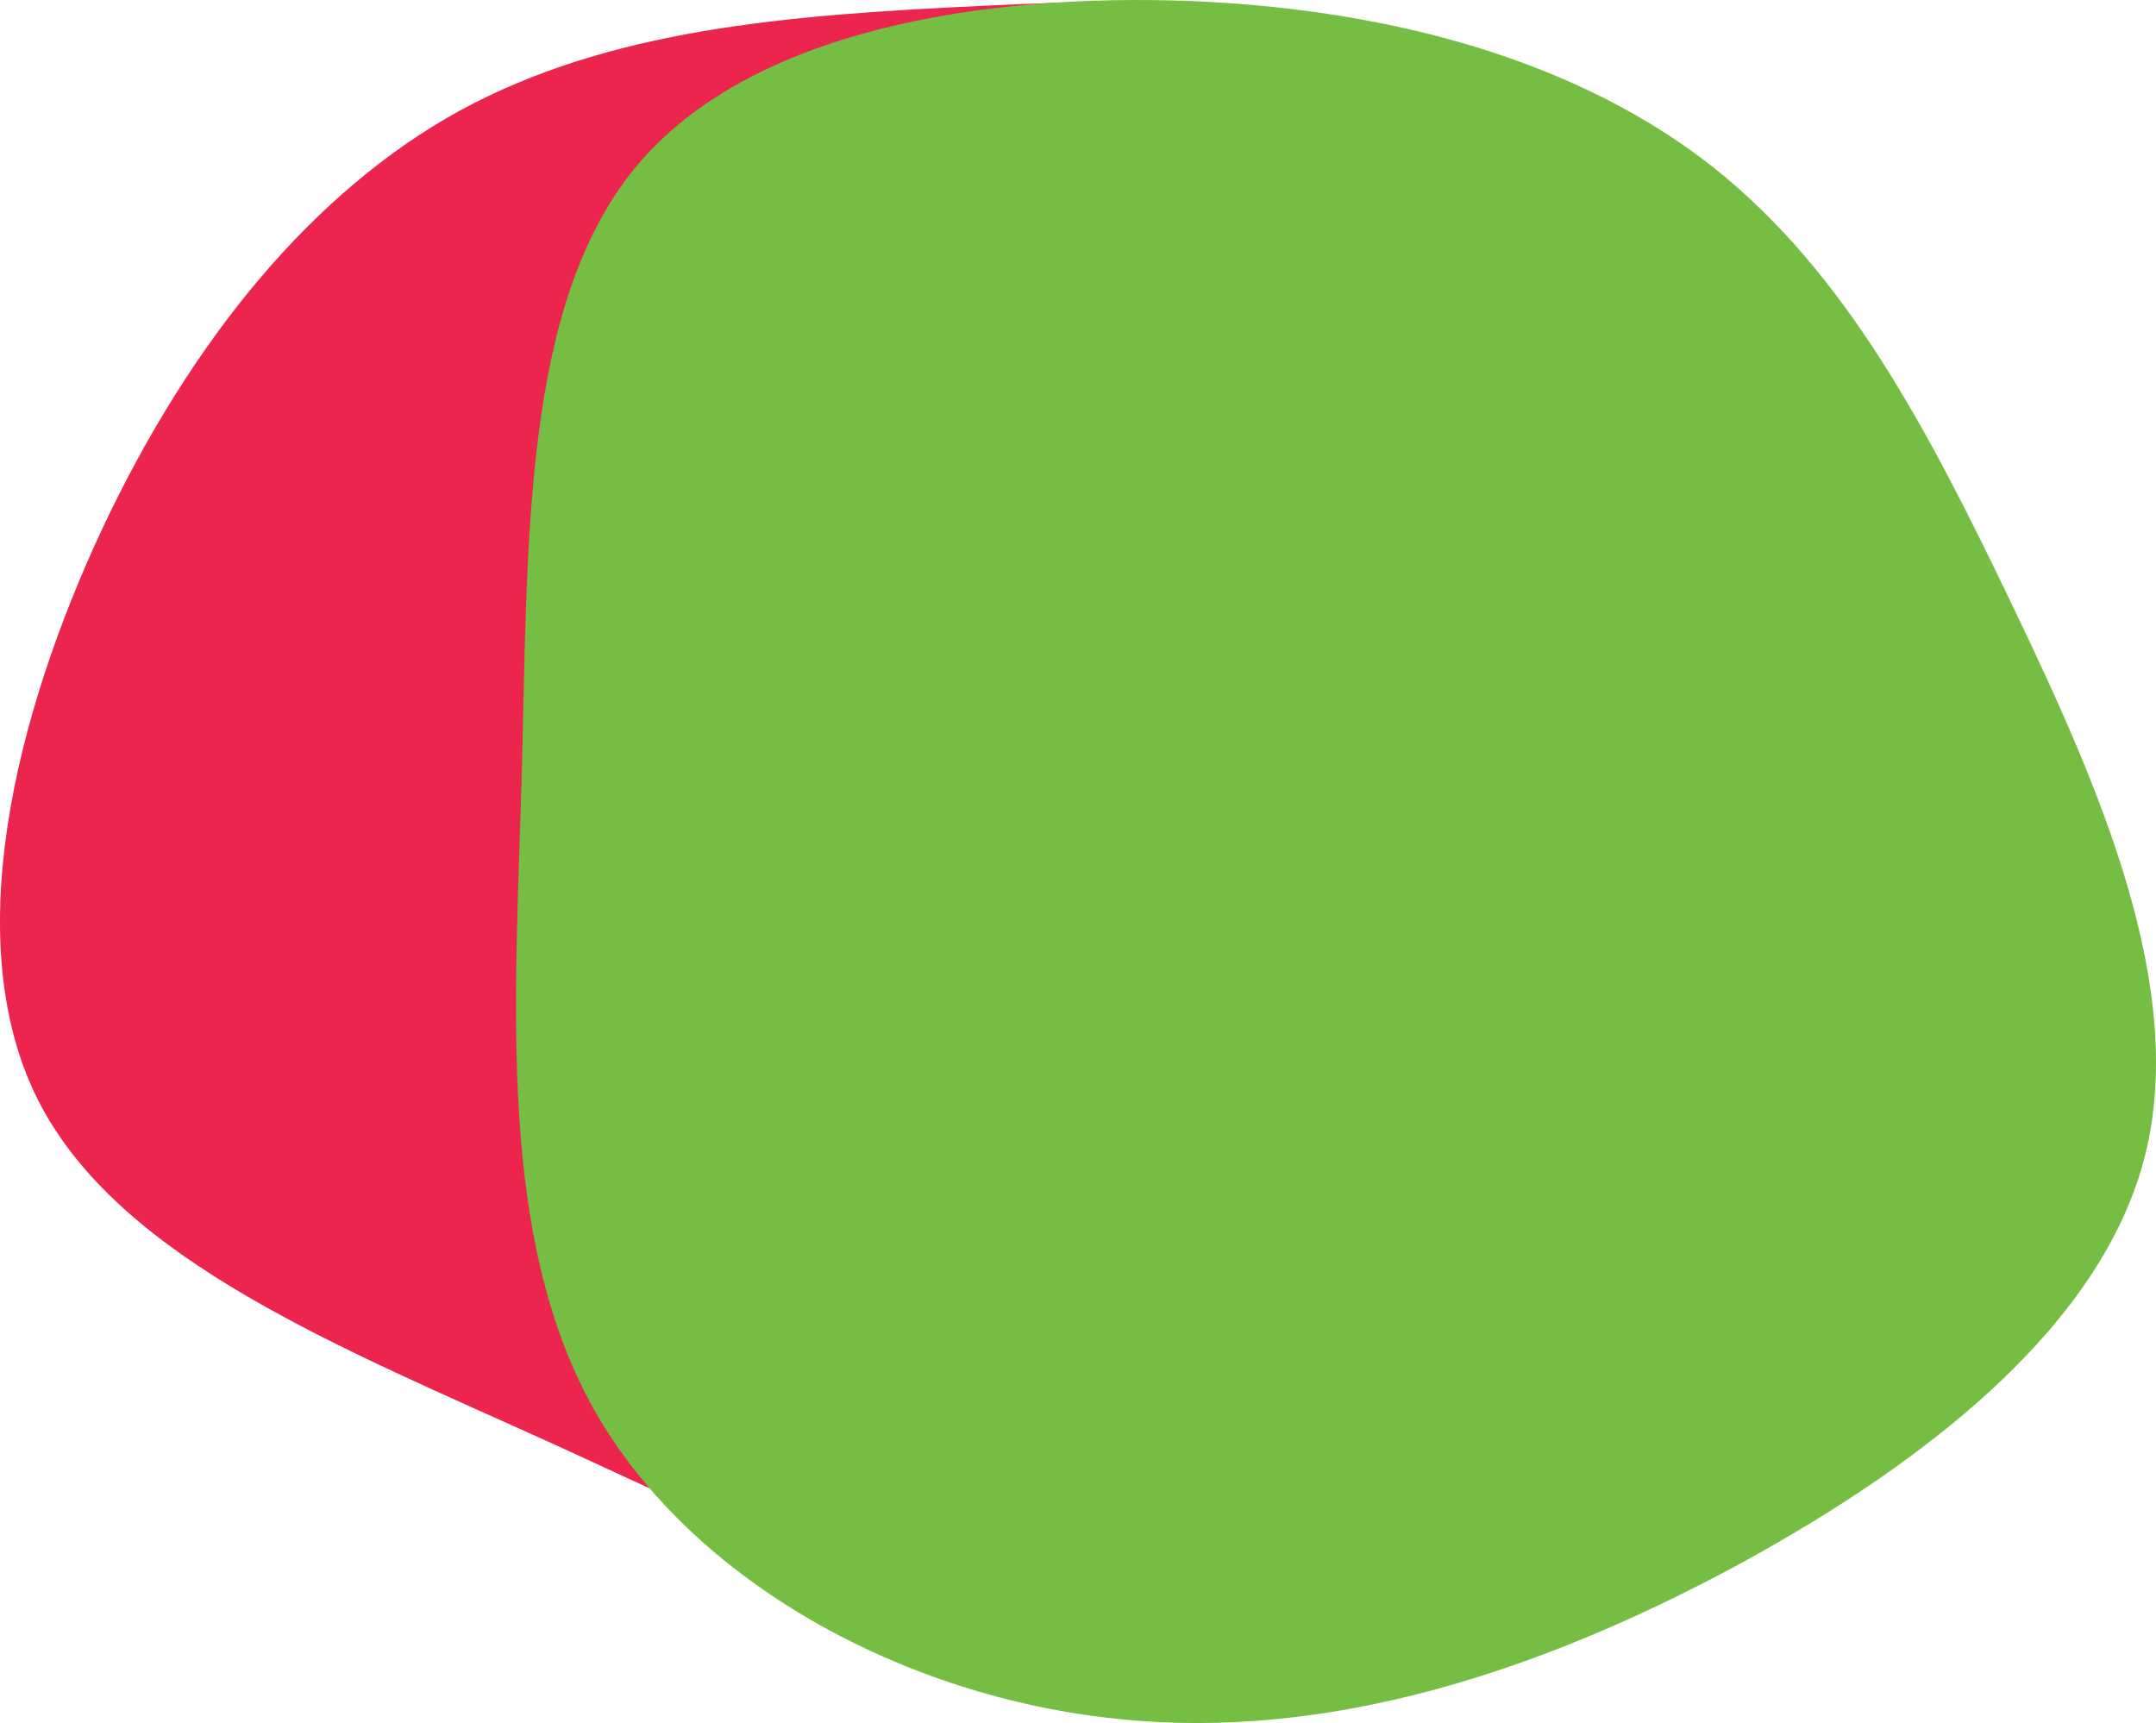
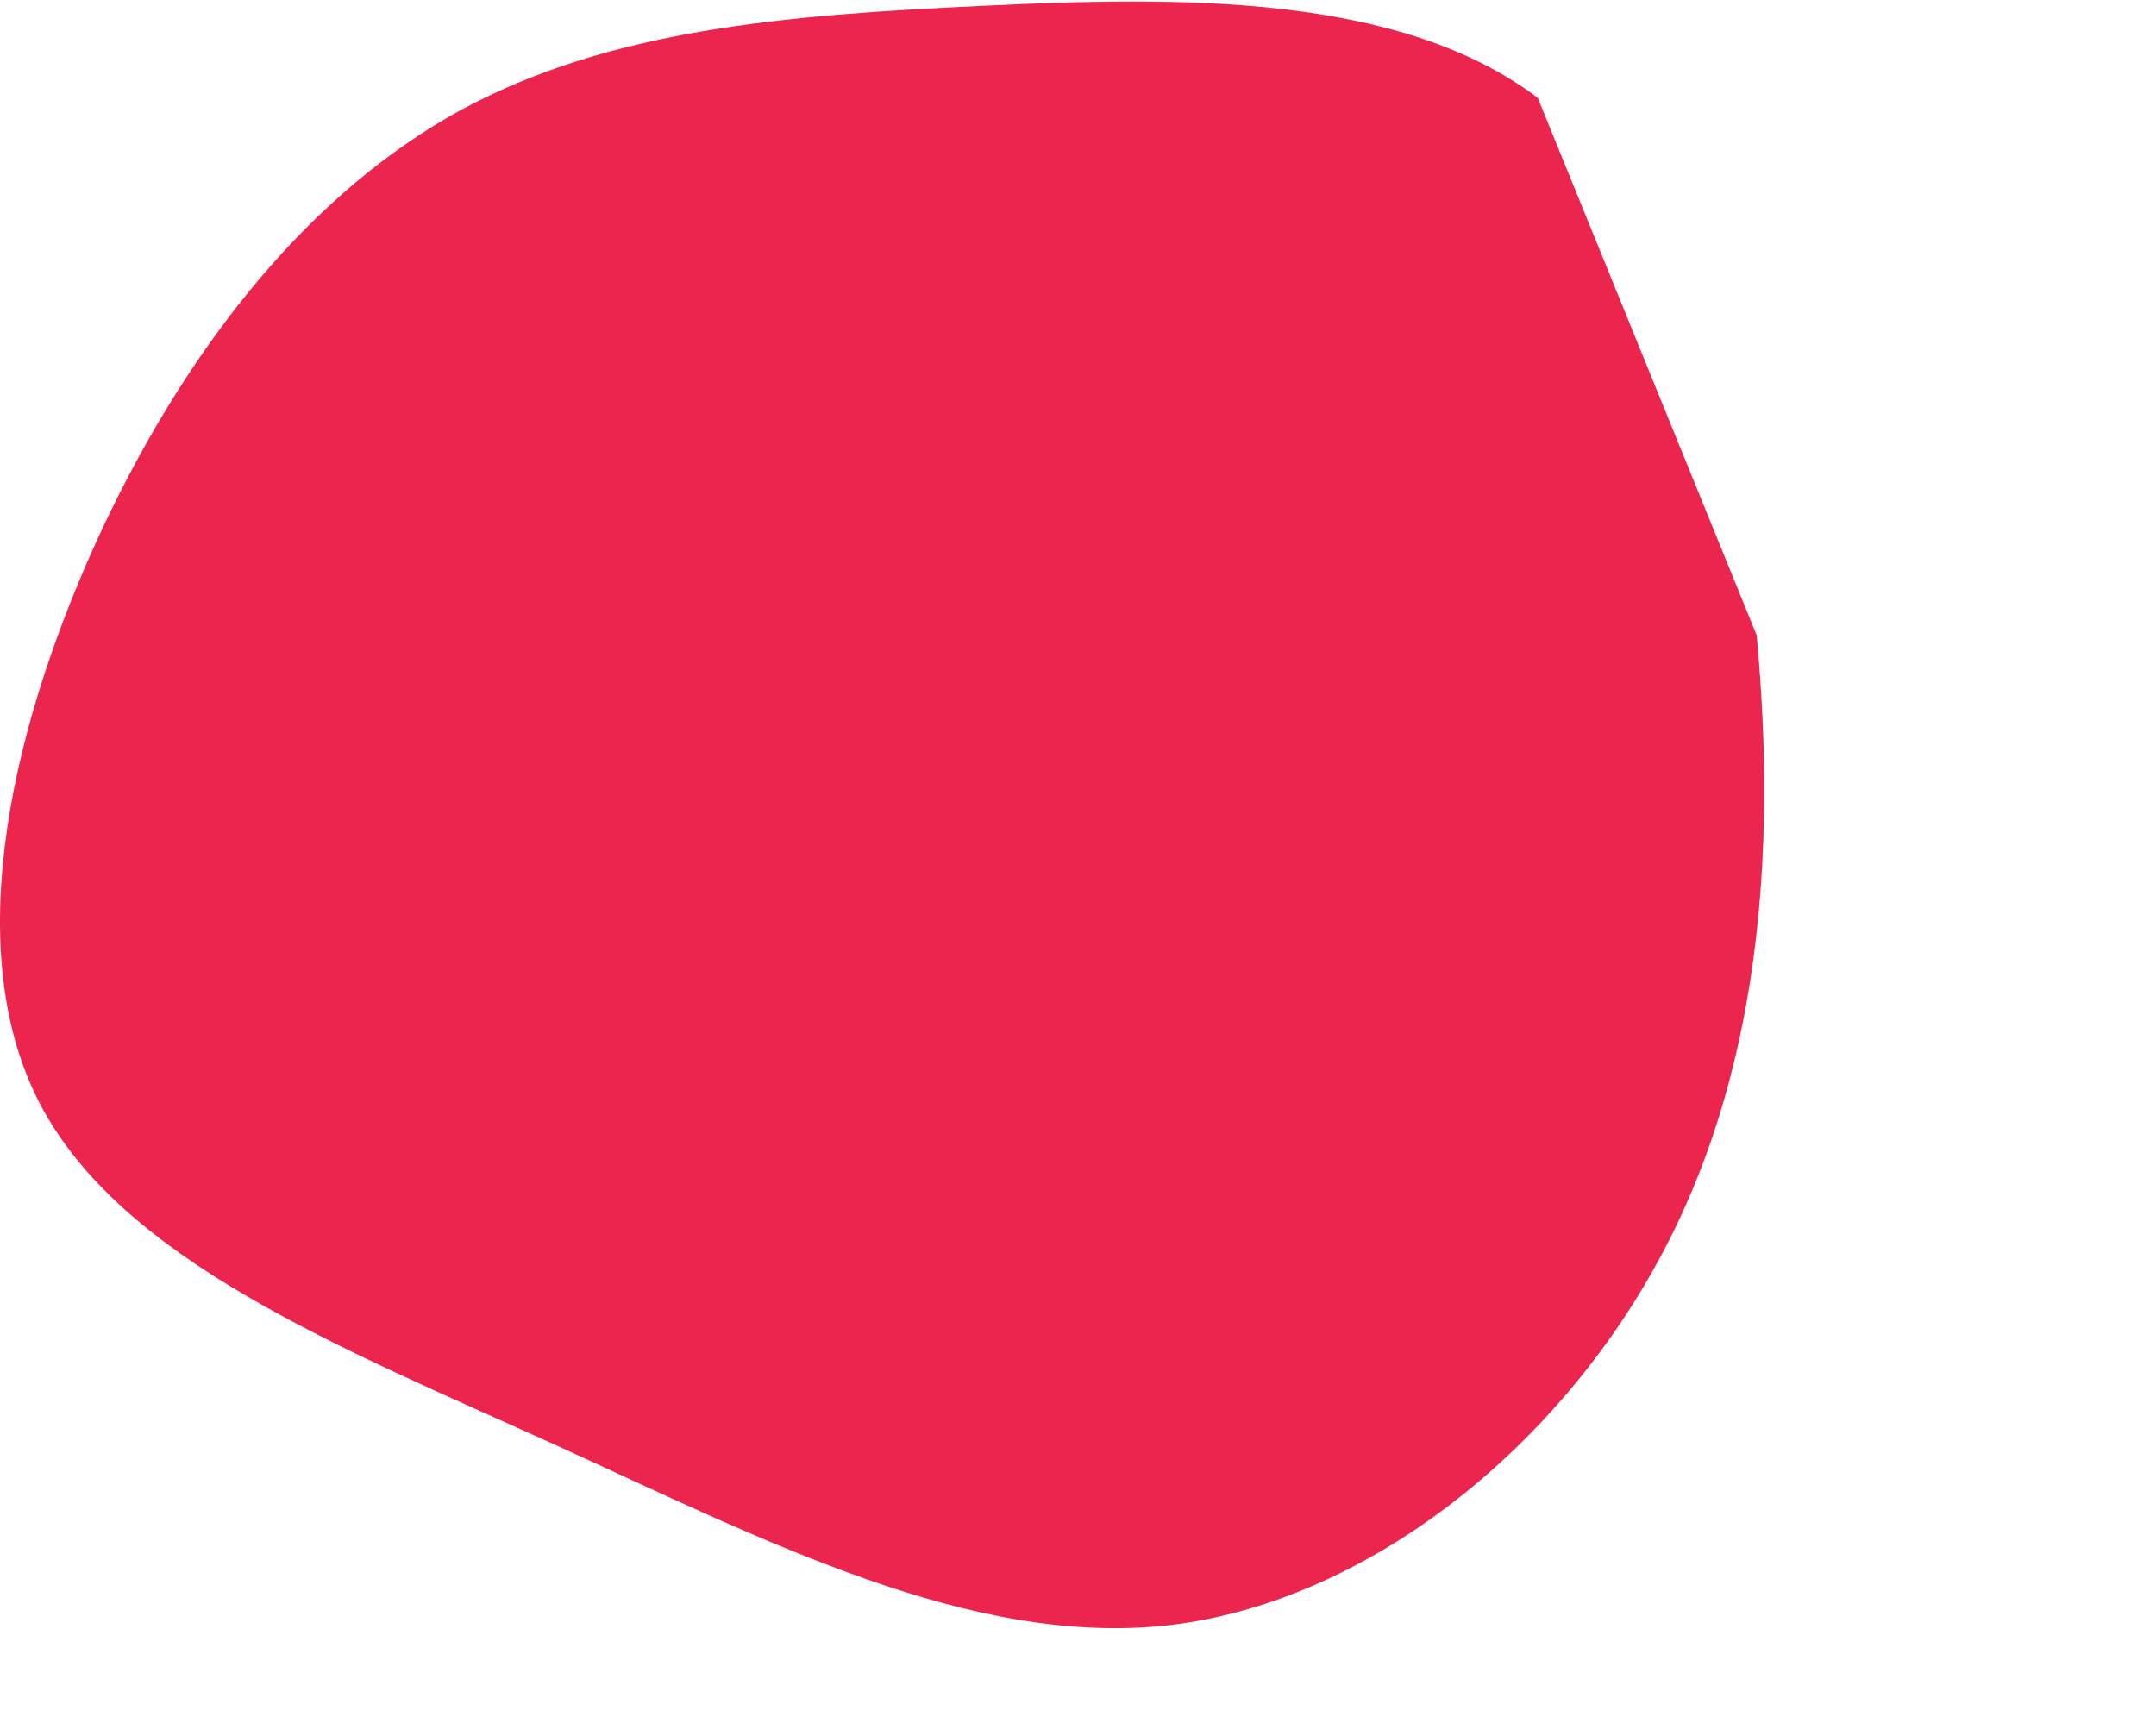
<svg xmlns="http://www.w3.org/2000/svg" id="a5e12a1e-ab3b-41b1-a523-faaa5cfcd5f7" data-name="Layer 1" viewBox="0 0 741.61 592.7">
-   <path d="M735.64,420.14c7,75,1.17,151.8-34.29,216-35.46,64.77-100.23,116.64-167.92,124.55-68,7.62-138.62-29-211.88-62.42-73-33.12-148.58-63-176.71-117.51-27.84-54.22-8.5-132.76,22-197.82,30.48-64.47,72.09-115.46,122.79-143.3,51.28-27.84,111.36-32.82,179.64-36,67.7-3.23,143.3-4.4,191.07,31.65S728.31,344.83,735.64,420.14Z" transform="translate(-131.39 -201.63)" fill="#eb254e" />
-   <path d="M728.16,740.48c-66.37,35.66-139.39,60.13-212.3,52.43-73.46-7.47-146.44-47-180.06-106.25-33.47-59.67-27.2-139-24.92-219.47,2.12-80.1.25-161.38,39.52-208.5,39.11-46.74,119-59.47,190.78-56.7,71.25,3,134.41,21.49,179.78,57.37,45.6,36.41,73.56,89.82,103.09,151.47,29.3,61.11,59.79,130.31,45.17,188.33S794.7,704.43,728.16,740.48Z" transform="translate(-131.39 -201.63)" fill="#76bd43" />
+   <path d="M735.64,420.14c7,75,1.17,151.8-34.29,216-35.46,64.77-100.23,116.64-167.92,124.55-68,7.62-138.62-29-211.88-62.42-73-33.12-148.58-63-176.71-117.51-27.84-54.22-8.5-132.76,22-197.82,30.48-64.47,72.09-115.46,122.79-143.3,51.28-27.84,111.36-32.82,179.64-36,67.7-3.23,143.3-4.4,191.07,31.65Z" transform="translate(-131.39 -201.63)" fill="#eb254e" />
</svg>